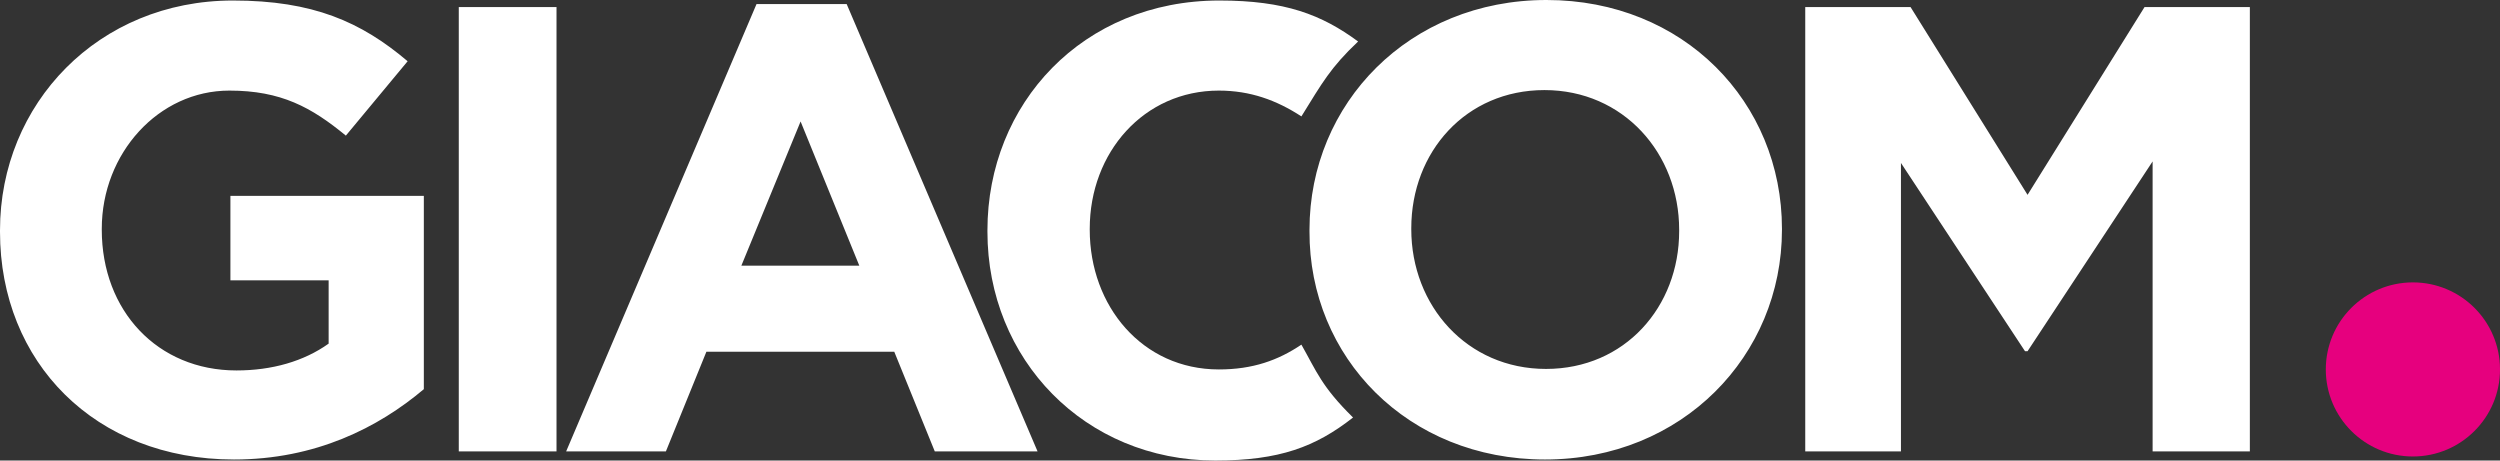
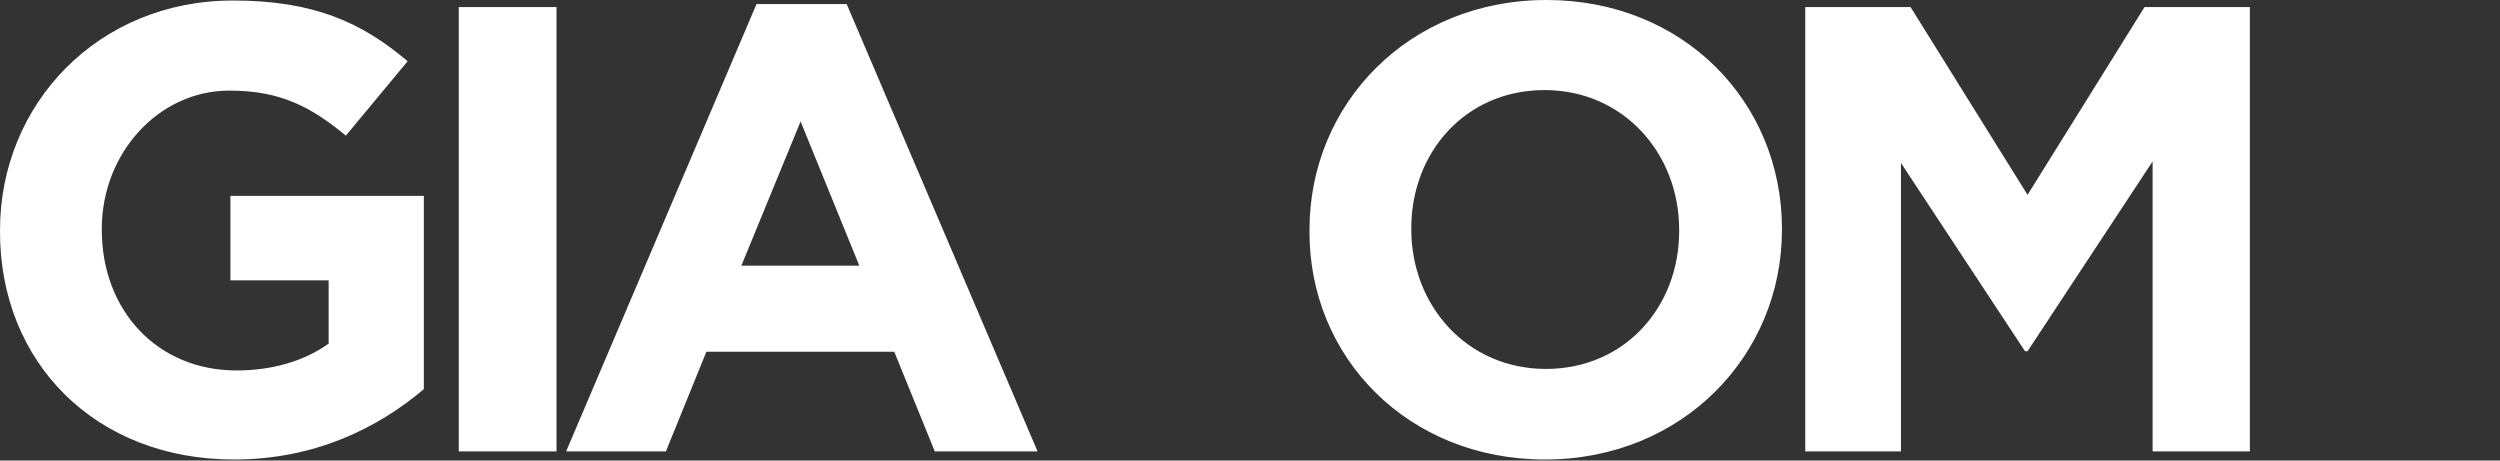
<svg xmlns="http://www.w3.org/2000/svg" width="152" height="28" viewBox="0 0 152 28" version="1.1">
  <rect x="0" y="0" width="152" height="28" fill="#333333" stroke="none" />
  <g id="Page-1" stroke="none" stroke-width="1" fill="none" fill-rule="evenodd">
    <g id="Giacom_Master_White" fill-rule="nonzero">
      <path d="M14.224,27.938 C19.181,27.938 22.999,26 25.769,23.662 L25.769,11.908 L14.009,11.908 L14.009,17.046 L19.981,17.046 L19.981,20.892 C18.473,21.969 16.533,22.523 14.378,22.523 C9.575,22.523 6.188,18.892 6.188,13.969 L6.188,13.908 C6.188,9.323 9.637,5.508 13.947,5.508 C17.087,5.508 18.935,6.523 21.028,8.246 L24.784,3.723 C21.952,1.323 19.027,0.031 14.162,0.031 C5.973,0.031 0,6.308 0,14 L0,14.092 C0,22.031 5.788,27.938 14.224,27.938 M27.894,27.446 L33.836,27.446 L33.836,0.431 L27.894,0.431 L27.894,27.446 Z M34.421,27.446 L40.486,27.446 L42.949,21.385 L54.371,21.385 L56.835,27.446 L63.084,27.446 L51.477,0.246 L45.997,0.246 L34.421,27.446 Z M45.074,16.154 L48.676,7.385 L52.247,16.154 L45.074,16.154 Z M93.934,27.938 C102.277,27.938 108.343,21.631 108.343,13.969 L108.343,13.908 C108.343,6.215 102.37,0 94.026,0 C85.683,0 79.617,6.277 79.617,13.969 L79.617,14.062 C79.587,21.723 85.59,27.938 93.934,27.938 M93.996,22.431 C89.193,22.431 85.806,18.585 85.806,13.938 L85.806,13.877 C85.806,9.231 89.131,5.477 93.903,5.477 C98.706,5.477 102.093,9.323 102.093,13.969 L102.093,14.062 C102.093,18.646 98.798,22.431 93.996,22.431 M109.759,27.446 L115.578,27.446 L115.578,9.908 L123.121,21.354 L123.275,21.354 L130.879,9.815 L130.879,27.446 L136.791,27.446 L136.791,0.431 L130.387,0.431 L123.275,11.846 L116.163,0.431 L109.759,0.431 L109.759,27.446 Z" id="Shape" fill="#FFFFFF" />
-       <path d="M79.125,20.954 C77.709,21.908 76.169,22.462 74.107,22.462 C69.458,22.462 66.256,18.615 66.256,13.969 L66.256,13.908 C66.256,9.262 69.55,5.508 74.107,5.508 C76.015,5.508 77.616,6.092 79.125,7.077 C80.387,5.046 80.88,4.123 82.573,2.523 C80.356,0.892 78.14,0.031 74.137,0.031 C65.825,0.031 60.036,6.308 60.036,14 L60.036,14.092 C60.036,21.846 65.948,28 73.891,28 C77.801,28 79.987,27.169 82.265,25.385 C80.356,23.508 80.049,22.585 79.125,20.954" id="Path" fill="#FFFFFF" />
-       <path d="M146.704,27.754 C149.629,27.754 152,25.385 152,22.462 C152,19.538 149.629,17.169 146.704,17.169 C143.78,17.169 141.409,19.538 141.409,22.462 C141.409,25.385 143.78,27.754 146.704,27.754" id="Path" fill="#E6007E" />
    </g>
  </g>
</svg>